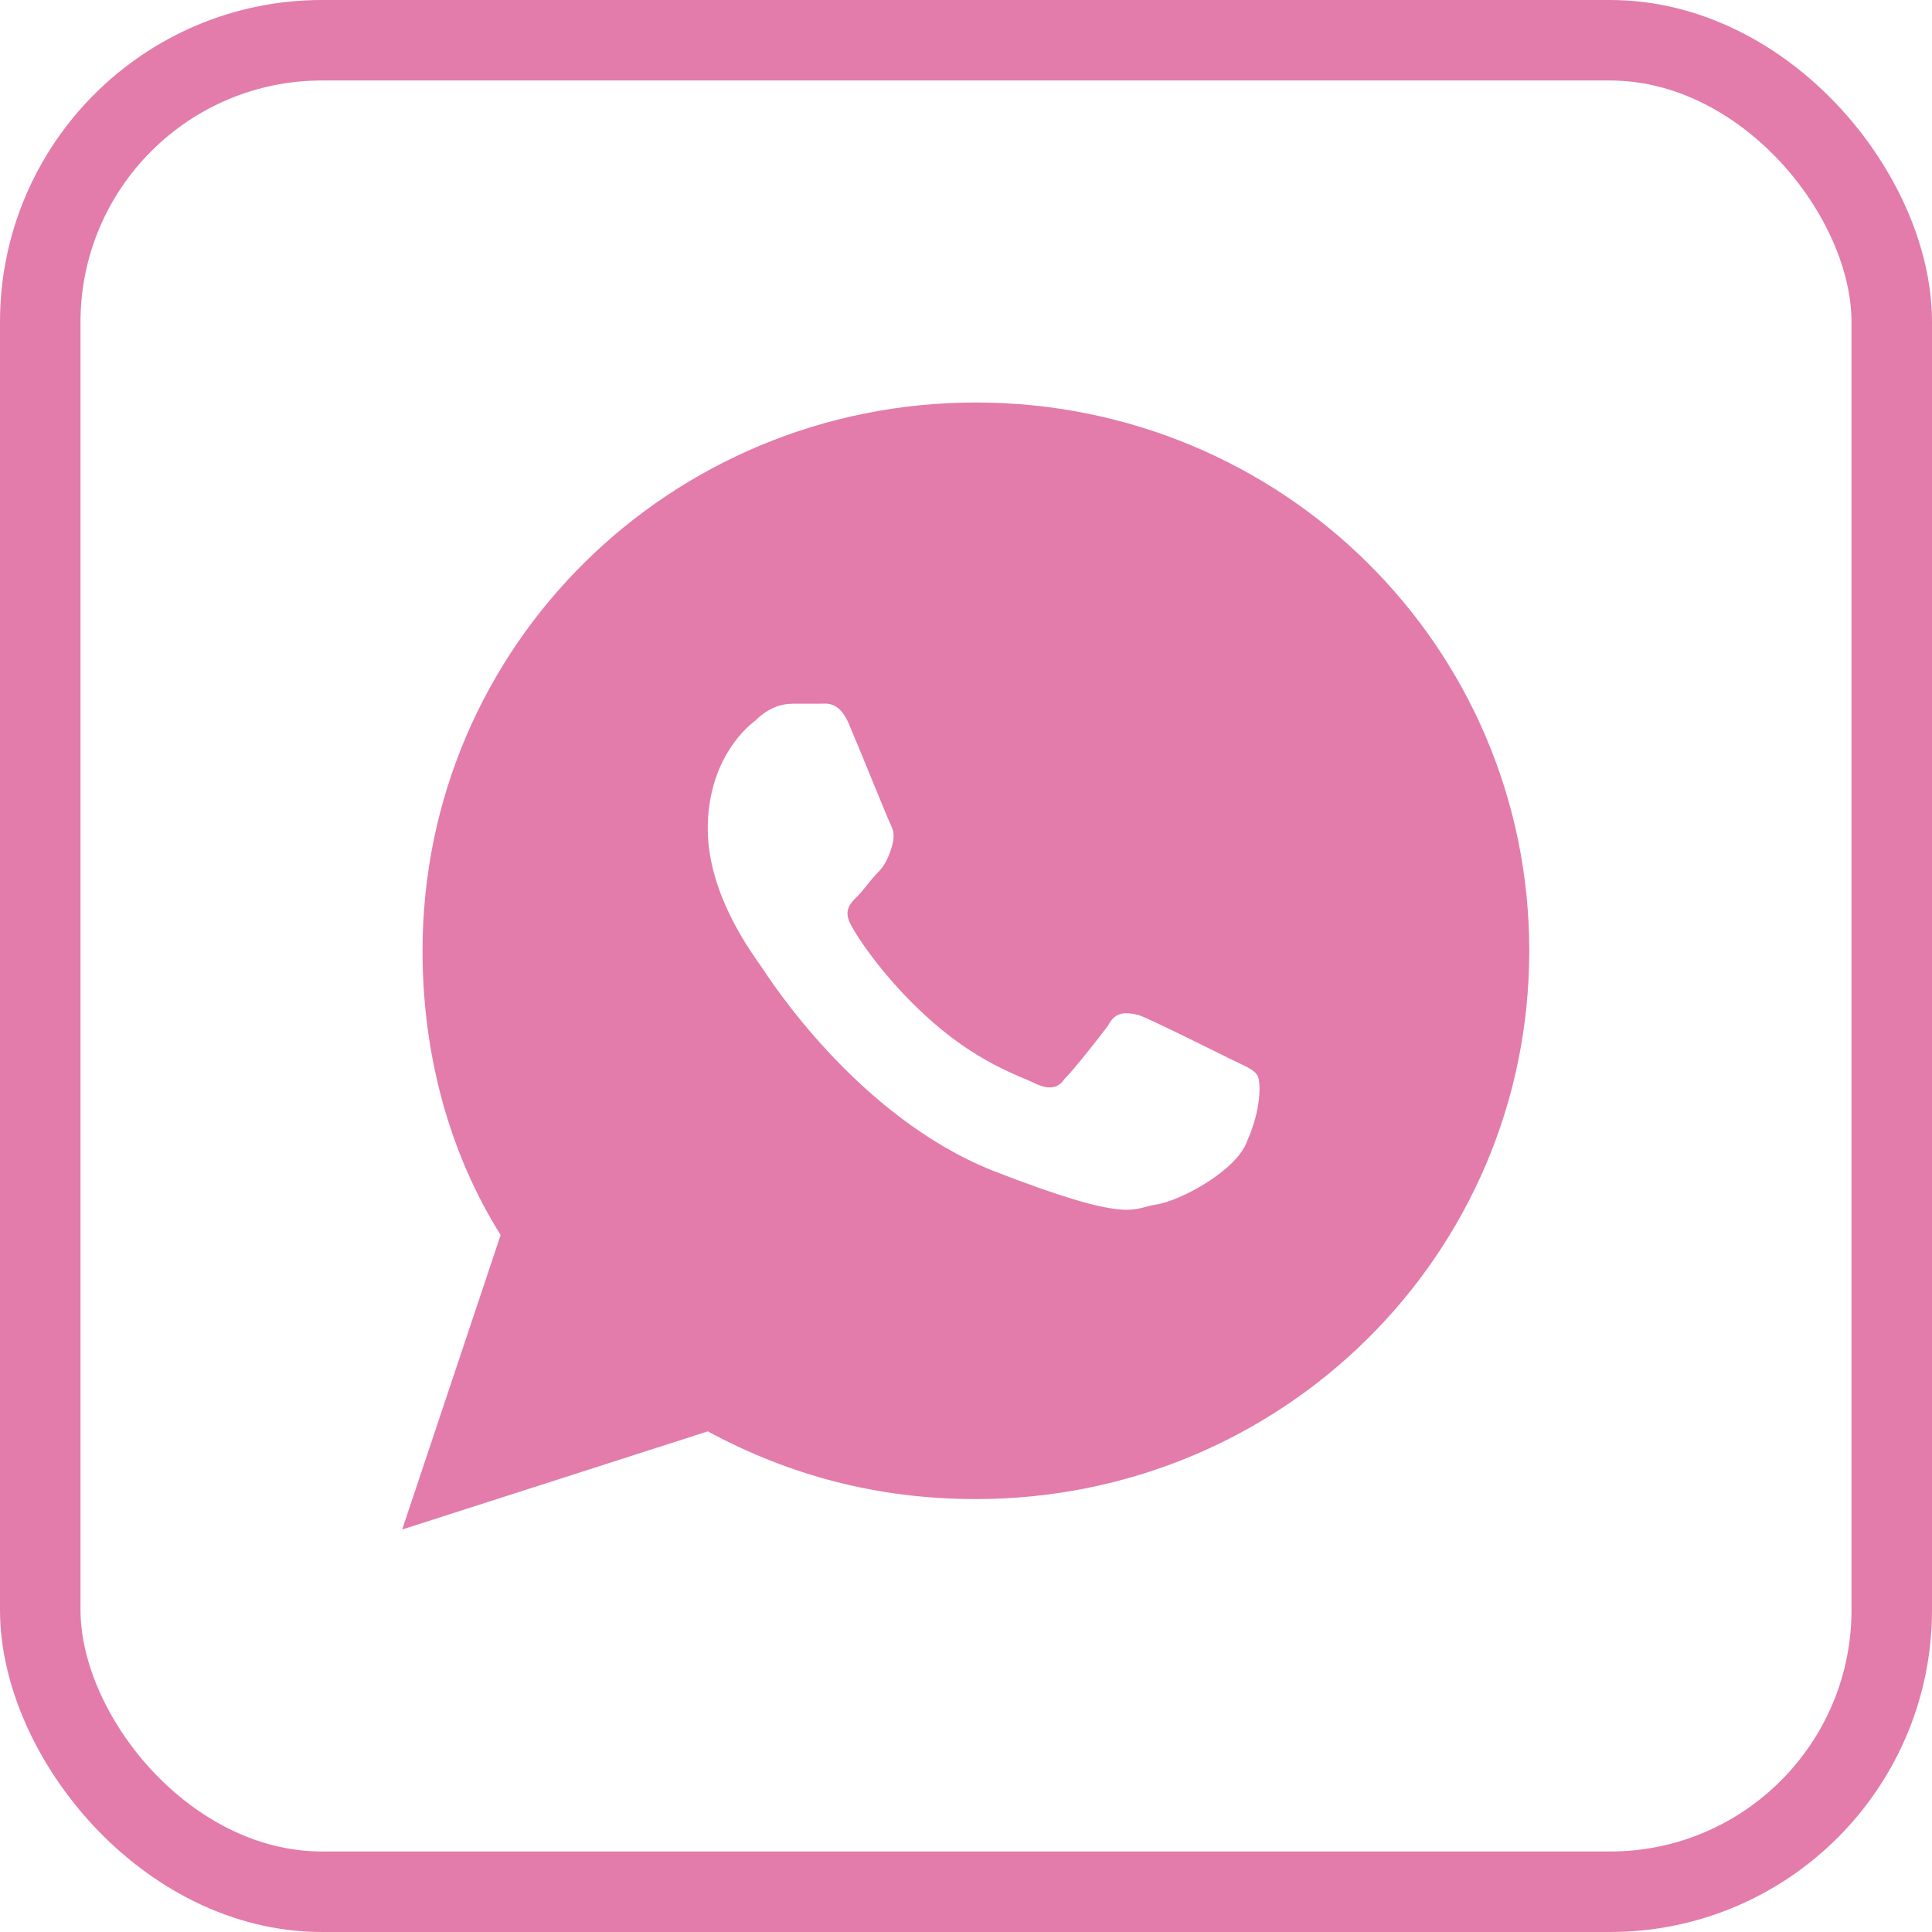
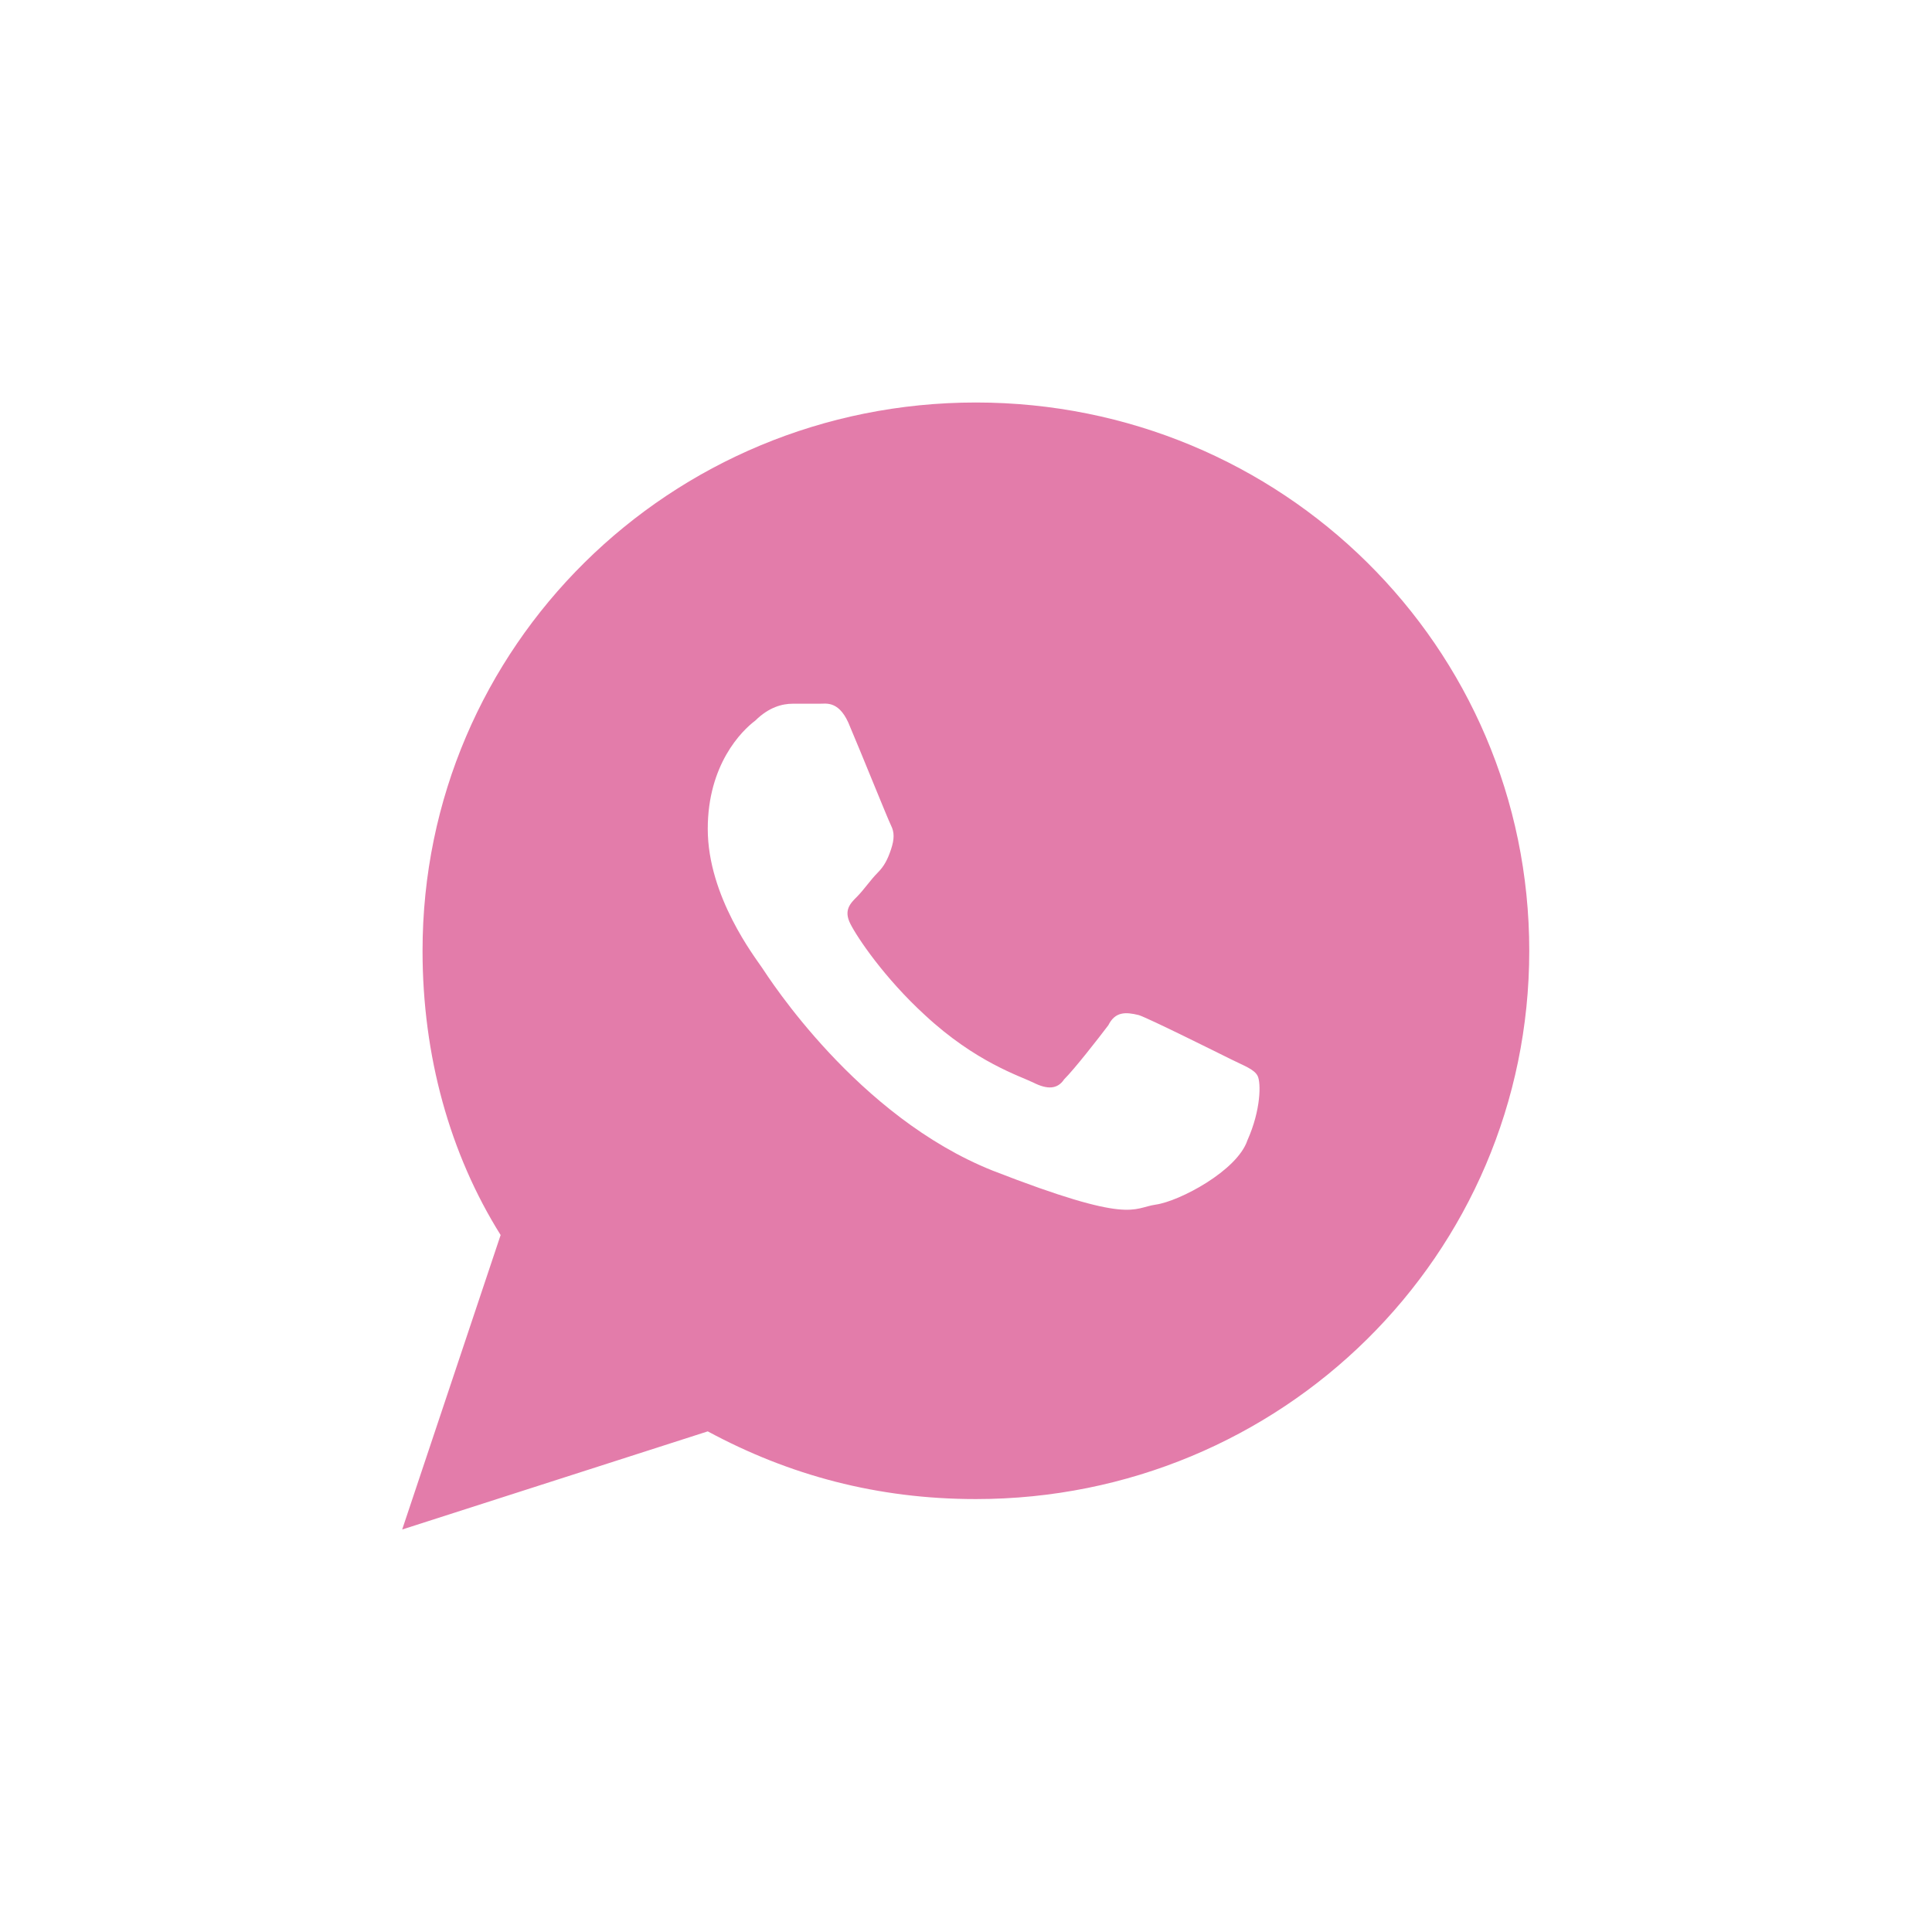
<svg xmlns="http://www.w3.org/2000/svg" width="24" height="24" viewBox="0 0 24 24" fill="none">
-   <rect x="0.5" y="0.5" width="23" height="23" rx="3.5" stroke="#E37CAA" />
  <path d="M12.123 18.622C10.9 18.622 9.804 18.327 8.792 17.781L4.996 19L6.219 15.342C5.587 14.333 5.249 13.114 5.249 11.811C5.249 8.027 8.328 5 12.123 5C15.918 5 18.997 8.027 18.997 11.811C18.997 15.595 15.918 18.622 12.123 18.622ZM15.623 13.366C15.581 13.282 15.454 13.24 15.286 13.156C15.117 13.072 14.274 12.652 14.147 12.61C13.978 12.568 13.852 12.568 13.768 12.736C13.641 12.904 13.346 13.282 13.219 13.408C13.135 13.534 13.008 13.534 12.84 13.45C12.671 13.366 12.123 13.198 11.49 12.61C10.984 12.147 10.647 11.643 10.563 11.475C10.478 11.306 10.563 11.222 10.647 11.138C10.731 11.054 10.816 10.928 10.9 10.844C10.984 10.76 11.027 10.676 11.069 10.55C11.111 10.423 11.111 10.339 11.069 10.255C11.027 10.171 10.689 9.33 10.563 9.036C10.436 8.7 10.268 8.742 10.183 8.742C10.099 8.742 9.972 8.742 9.846 8.742C9.719 8.742 9.551 8.784 9.382 8.952C9.213 9.078 8.792 9.498 8.792 10.297C8.792 11.138 9.382 11.895 9.466 12.021C9.551 12.147 10.647 13.871 12.334 14.543C14.063 15.216 14.063 15.006 14.358 14.964C14.653 14.922 15.37 14.543 15.496 14.165C15.665 13.787 15.665 13.45 15.623 13.366Z" fill="#E37CAA" />
</svg>